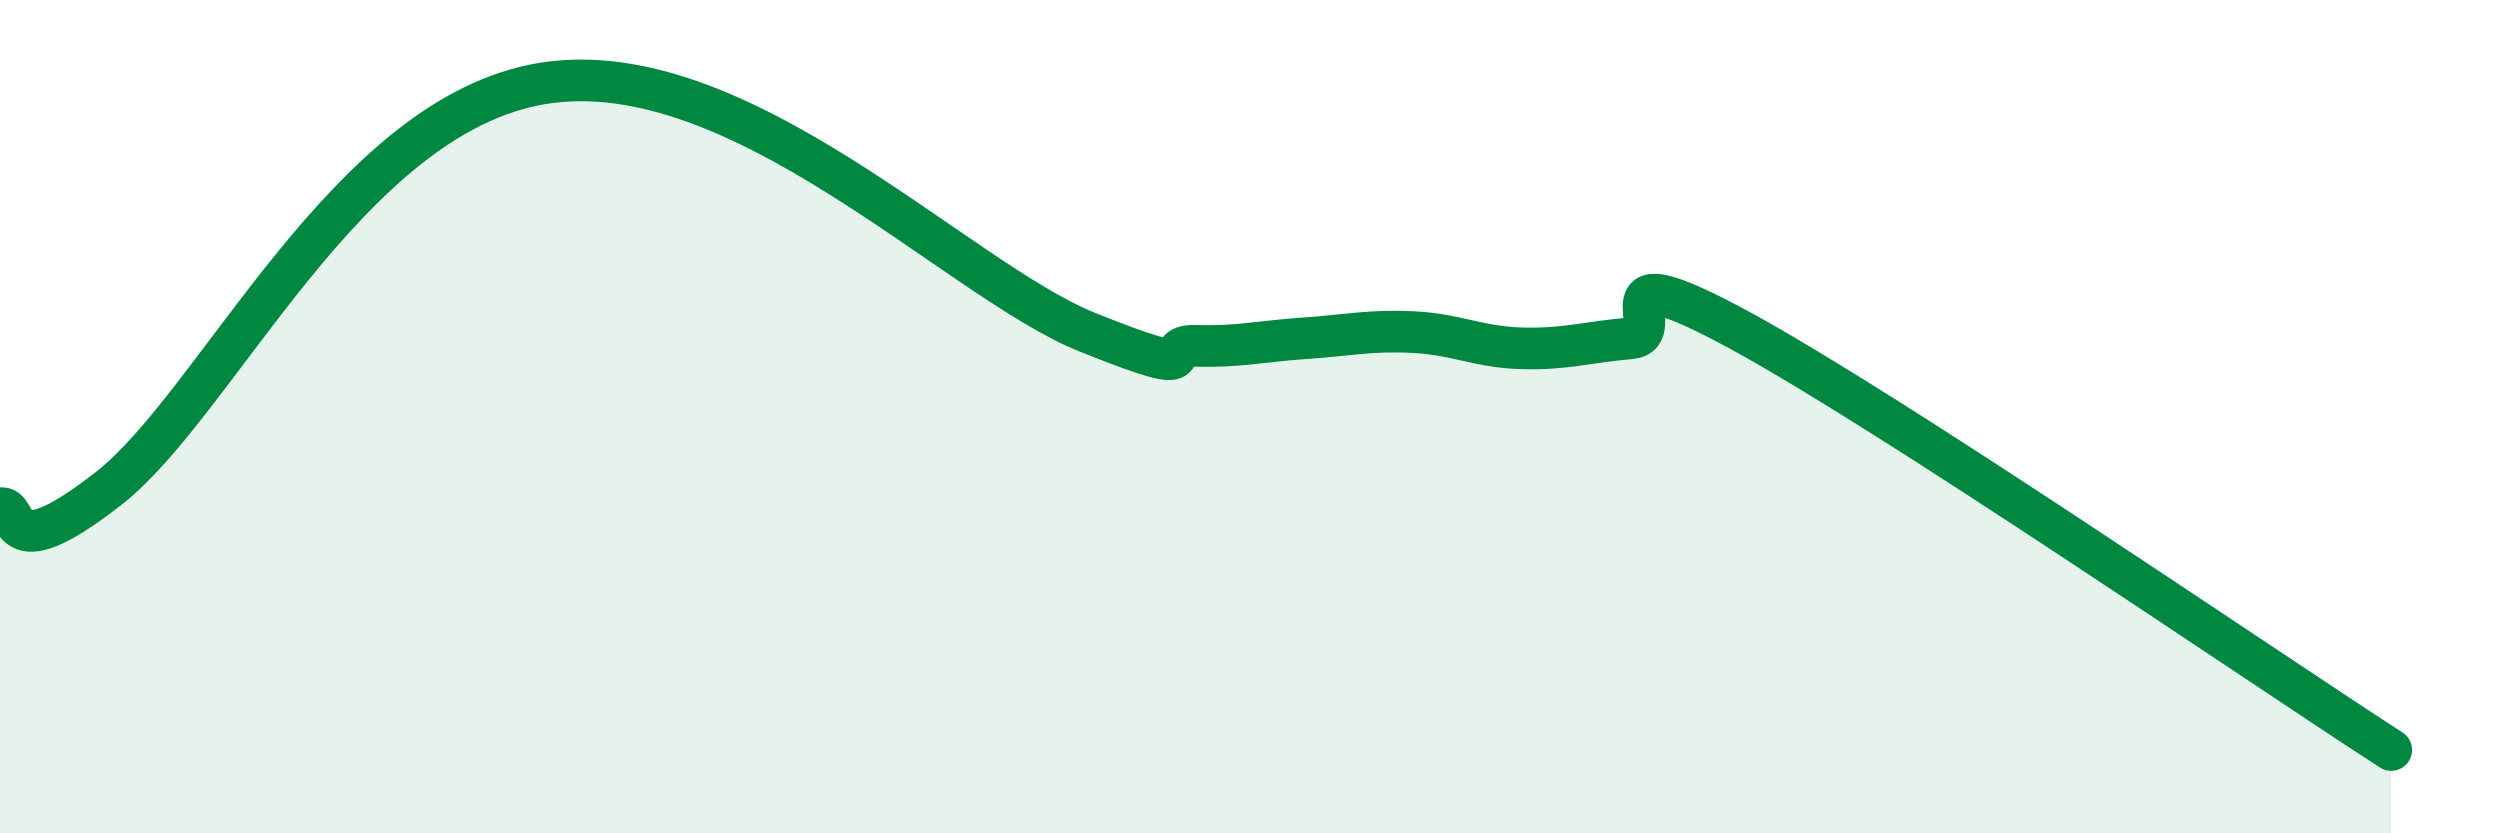
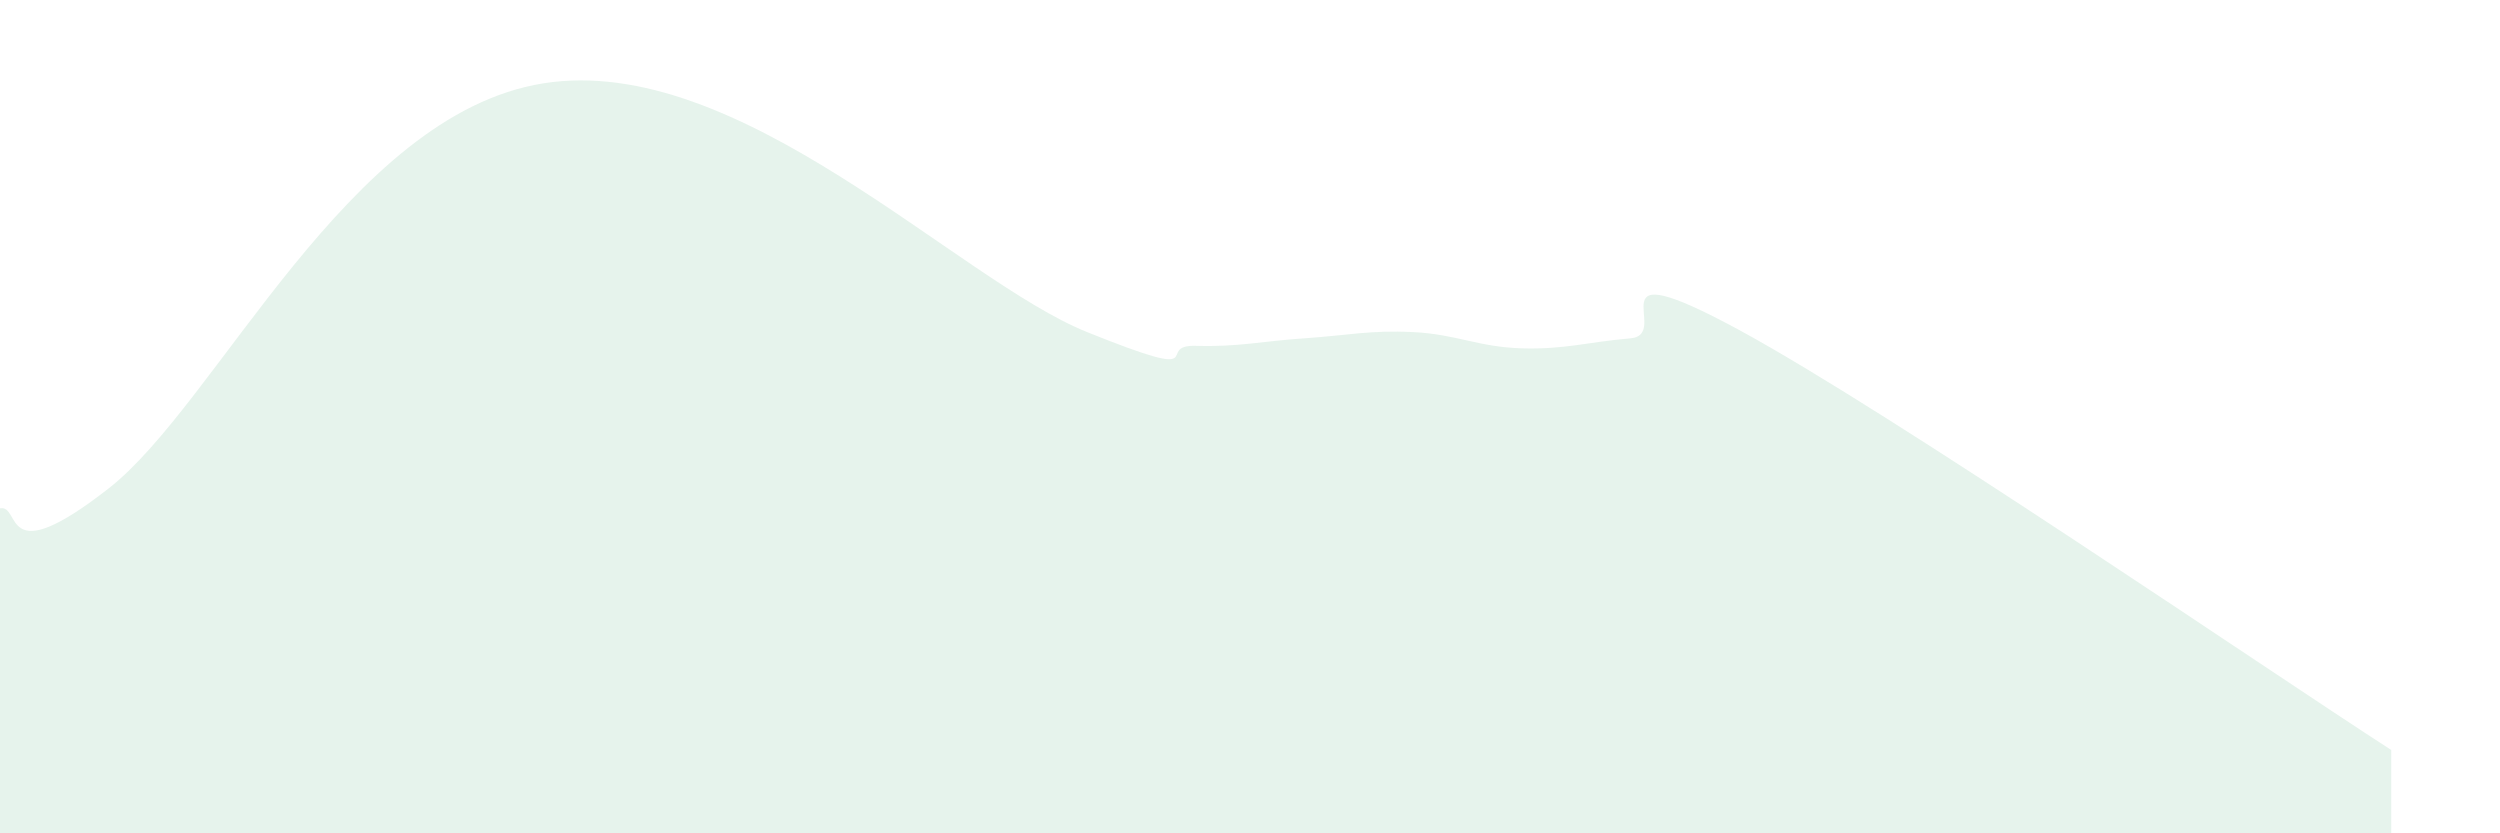
<svg xmlns="http://www.w3.org/2000/svg" width="60" height="20" viewBox="0 0 60 20">
  <path d="M 0,12.2 C 0.52,12.1 0,13.76 2.61,11.72 C 5.22,9.68 8.34,2.75 13.04,2 C 17.74,1.25 22.96,6.71 26.09,7.97 C 29.22,9.23 27.66,8.27 28.7,8.3 C 29.74,8.33 30.26,8.19 31.3,8.12 C 32.34,8.05 32.87,7.92 33.91,7.97 C 34.95,8.02 35.48,8.33 36.52,8.36 C 37.56,8.39 38.09,8.21 39.13,8.12 C 40.17,8.03 38.09,5.94 41.74,7.92 C 45.39,9.9 54.26,15.98 57.39,18L57.39 20L0 20Z" fill="#008740" opacity="0.1" stroke-linecap="round" stroke-linejoin="round" />
-   <path d="M 0,12.2 C 0.52,12.1 0,13.76 2.61,11.72 C 5.22,9.68 8.34,2.75 13.04,2 C 17.74,1.25 22.96,6.71 26.09,7.97 C 29.22,9.23 27.66,8.27 28.7,8.3 C 29.74,8.33 30.26,8.19 31.3,8.12 C 32.34,8.05 32.87,7.92 33.91,7.97 C 34.95,8.02 35.48,8.33 36.52,8.36 C 37.56,8.39 38.09,8.21 39.13,8.12 C 40.17,8.03 38.09,5.94 41.74,7.92 C 45.39,9.9 54.26,15.98 57.39,18" stroke="#008740" stroke-width="1" fill="none" stroke-linecap="round" stroke-linejoin="round" />
</svg>